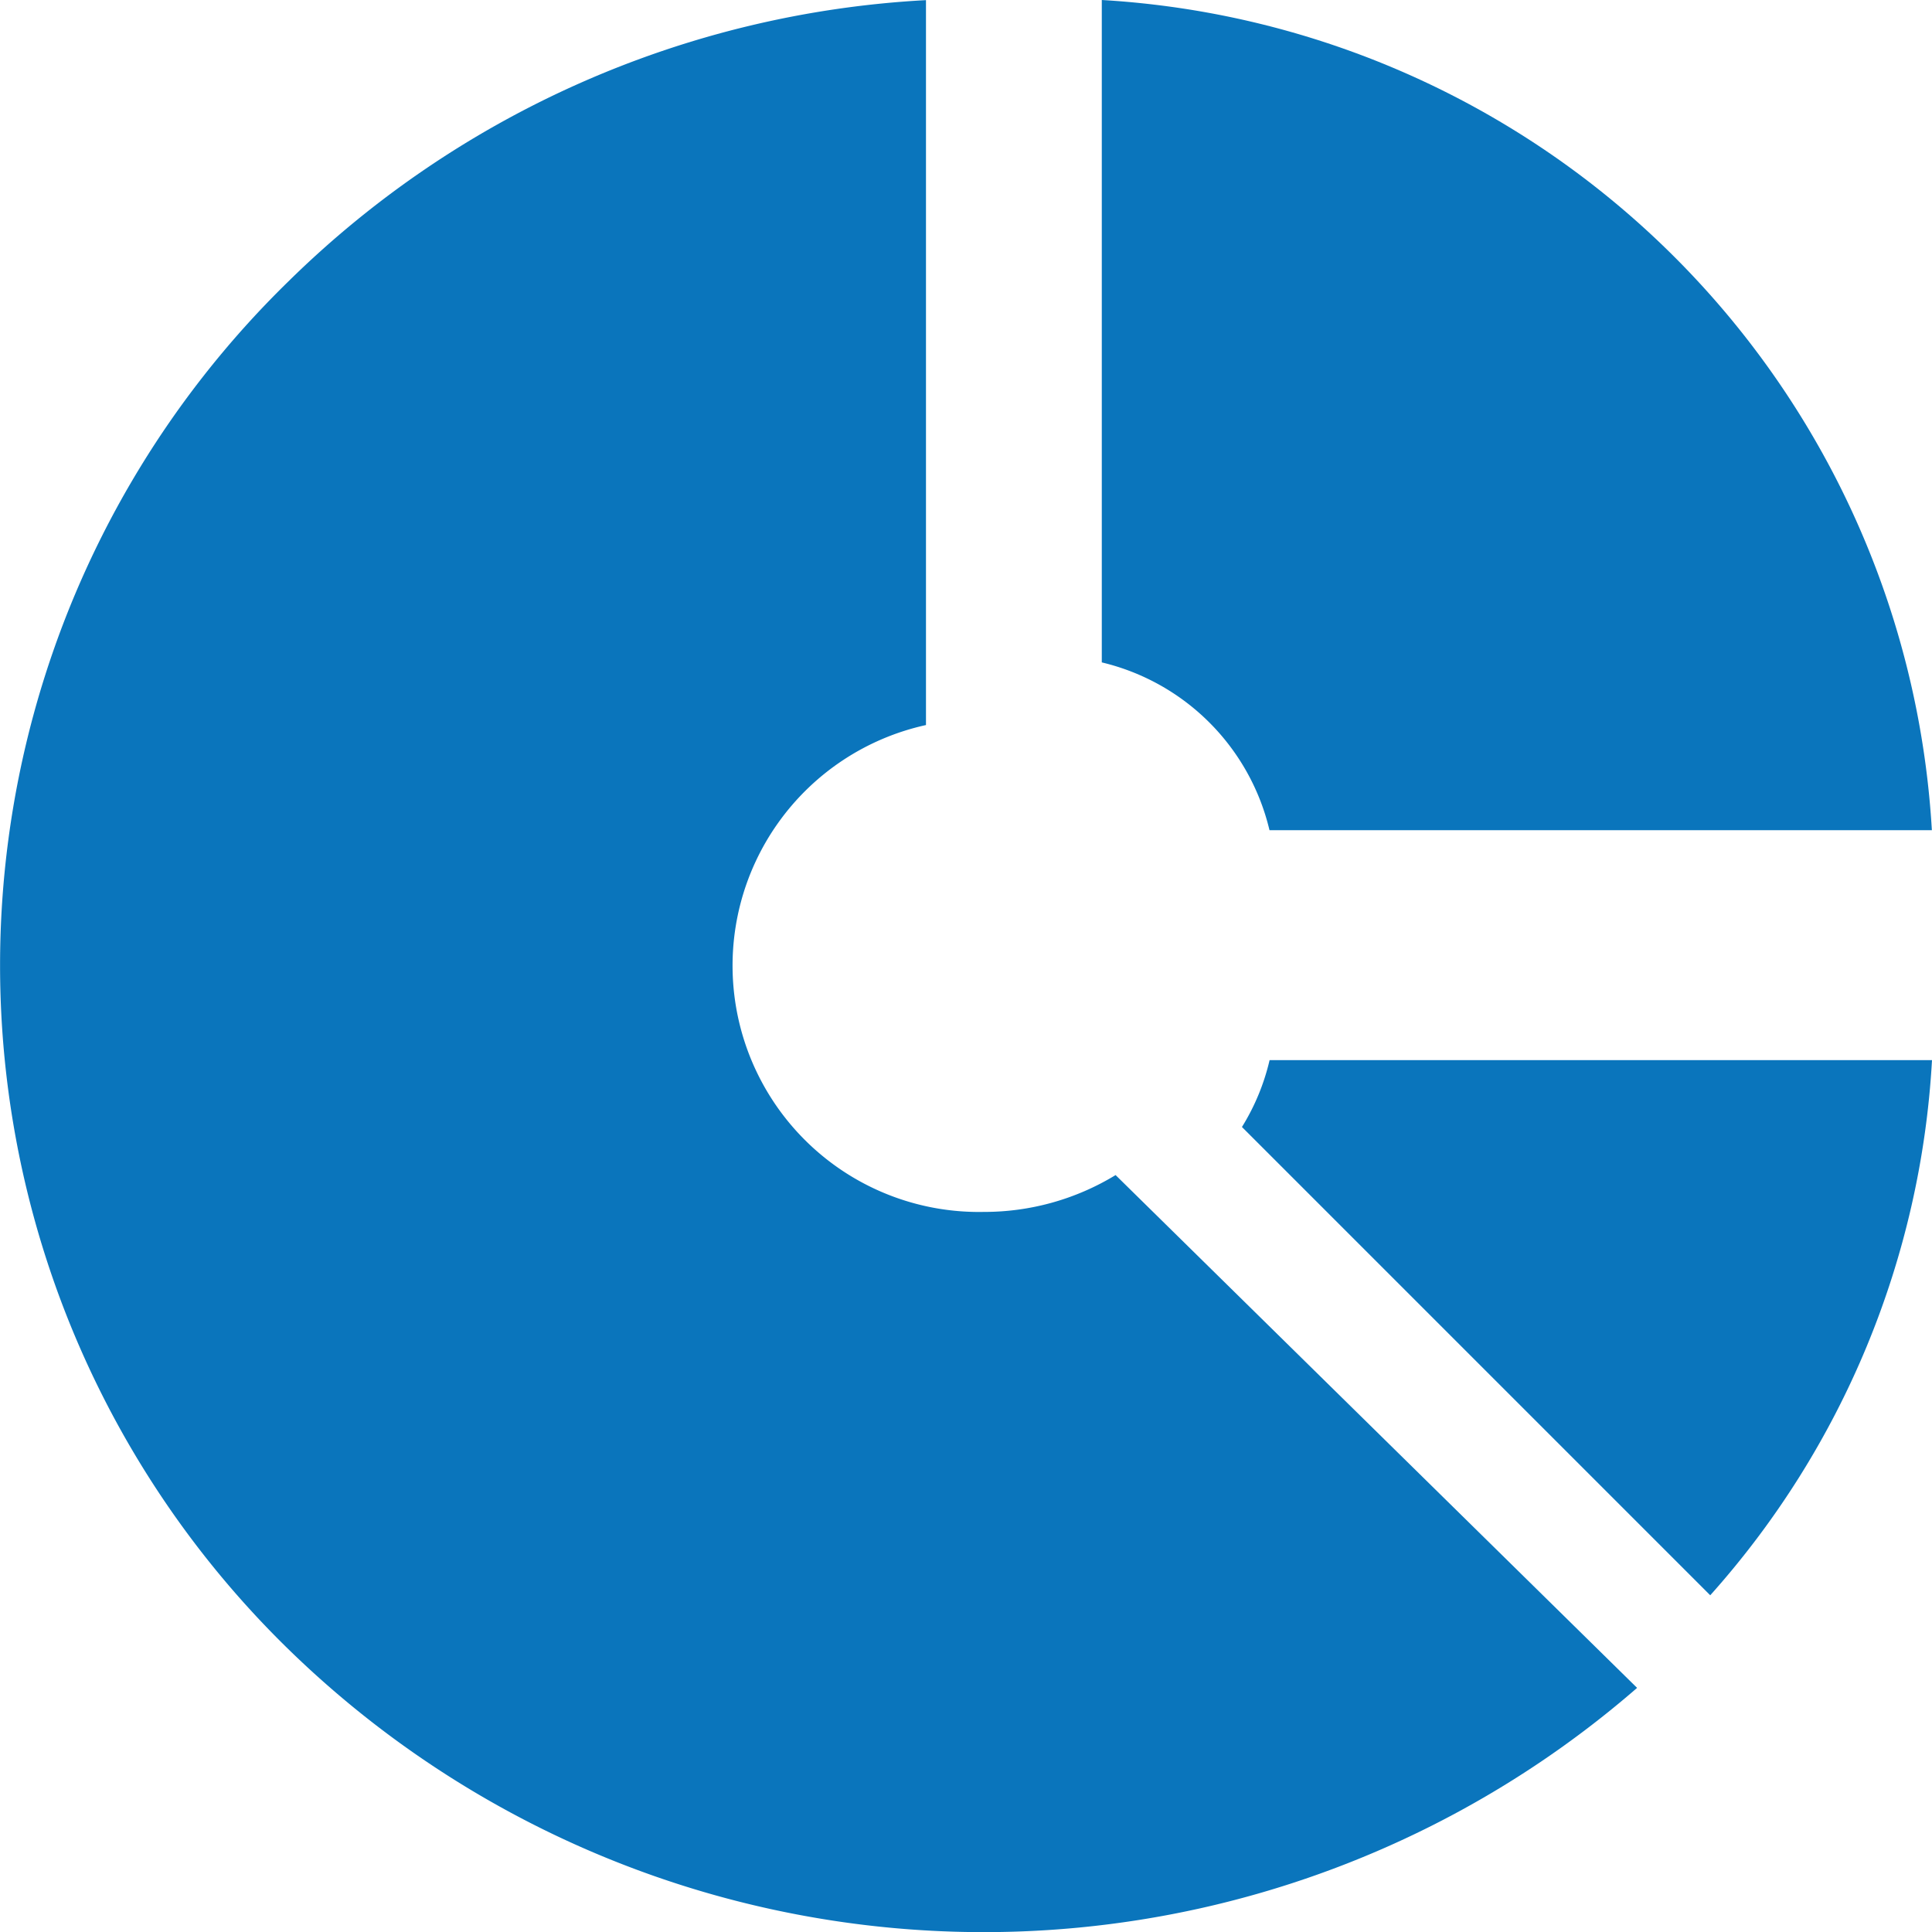
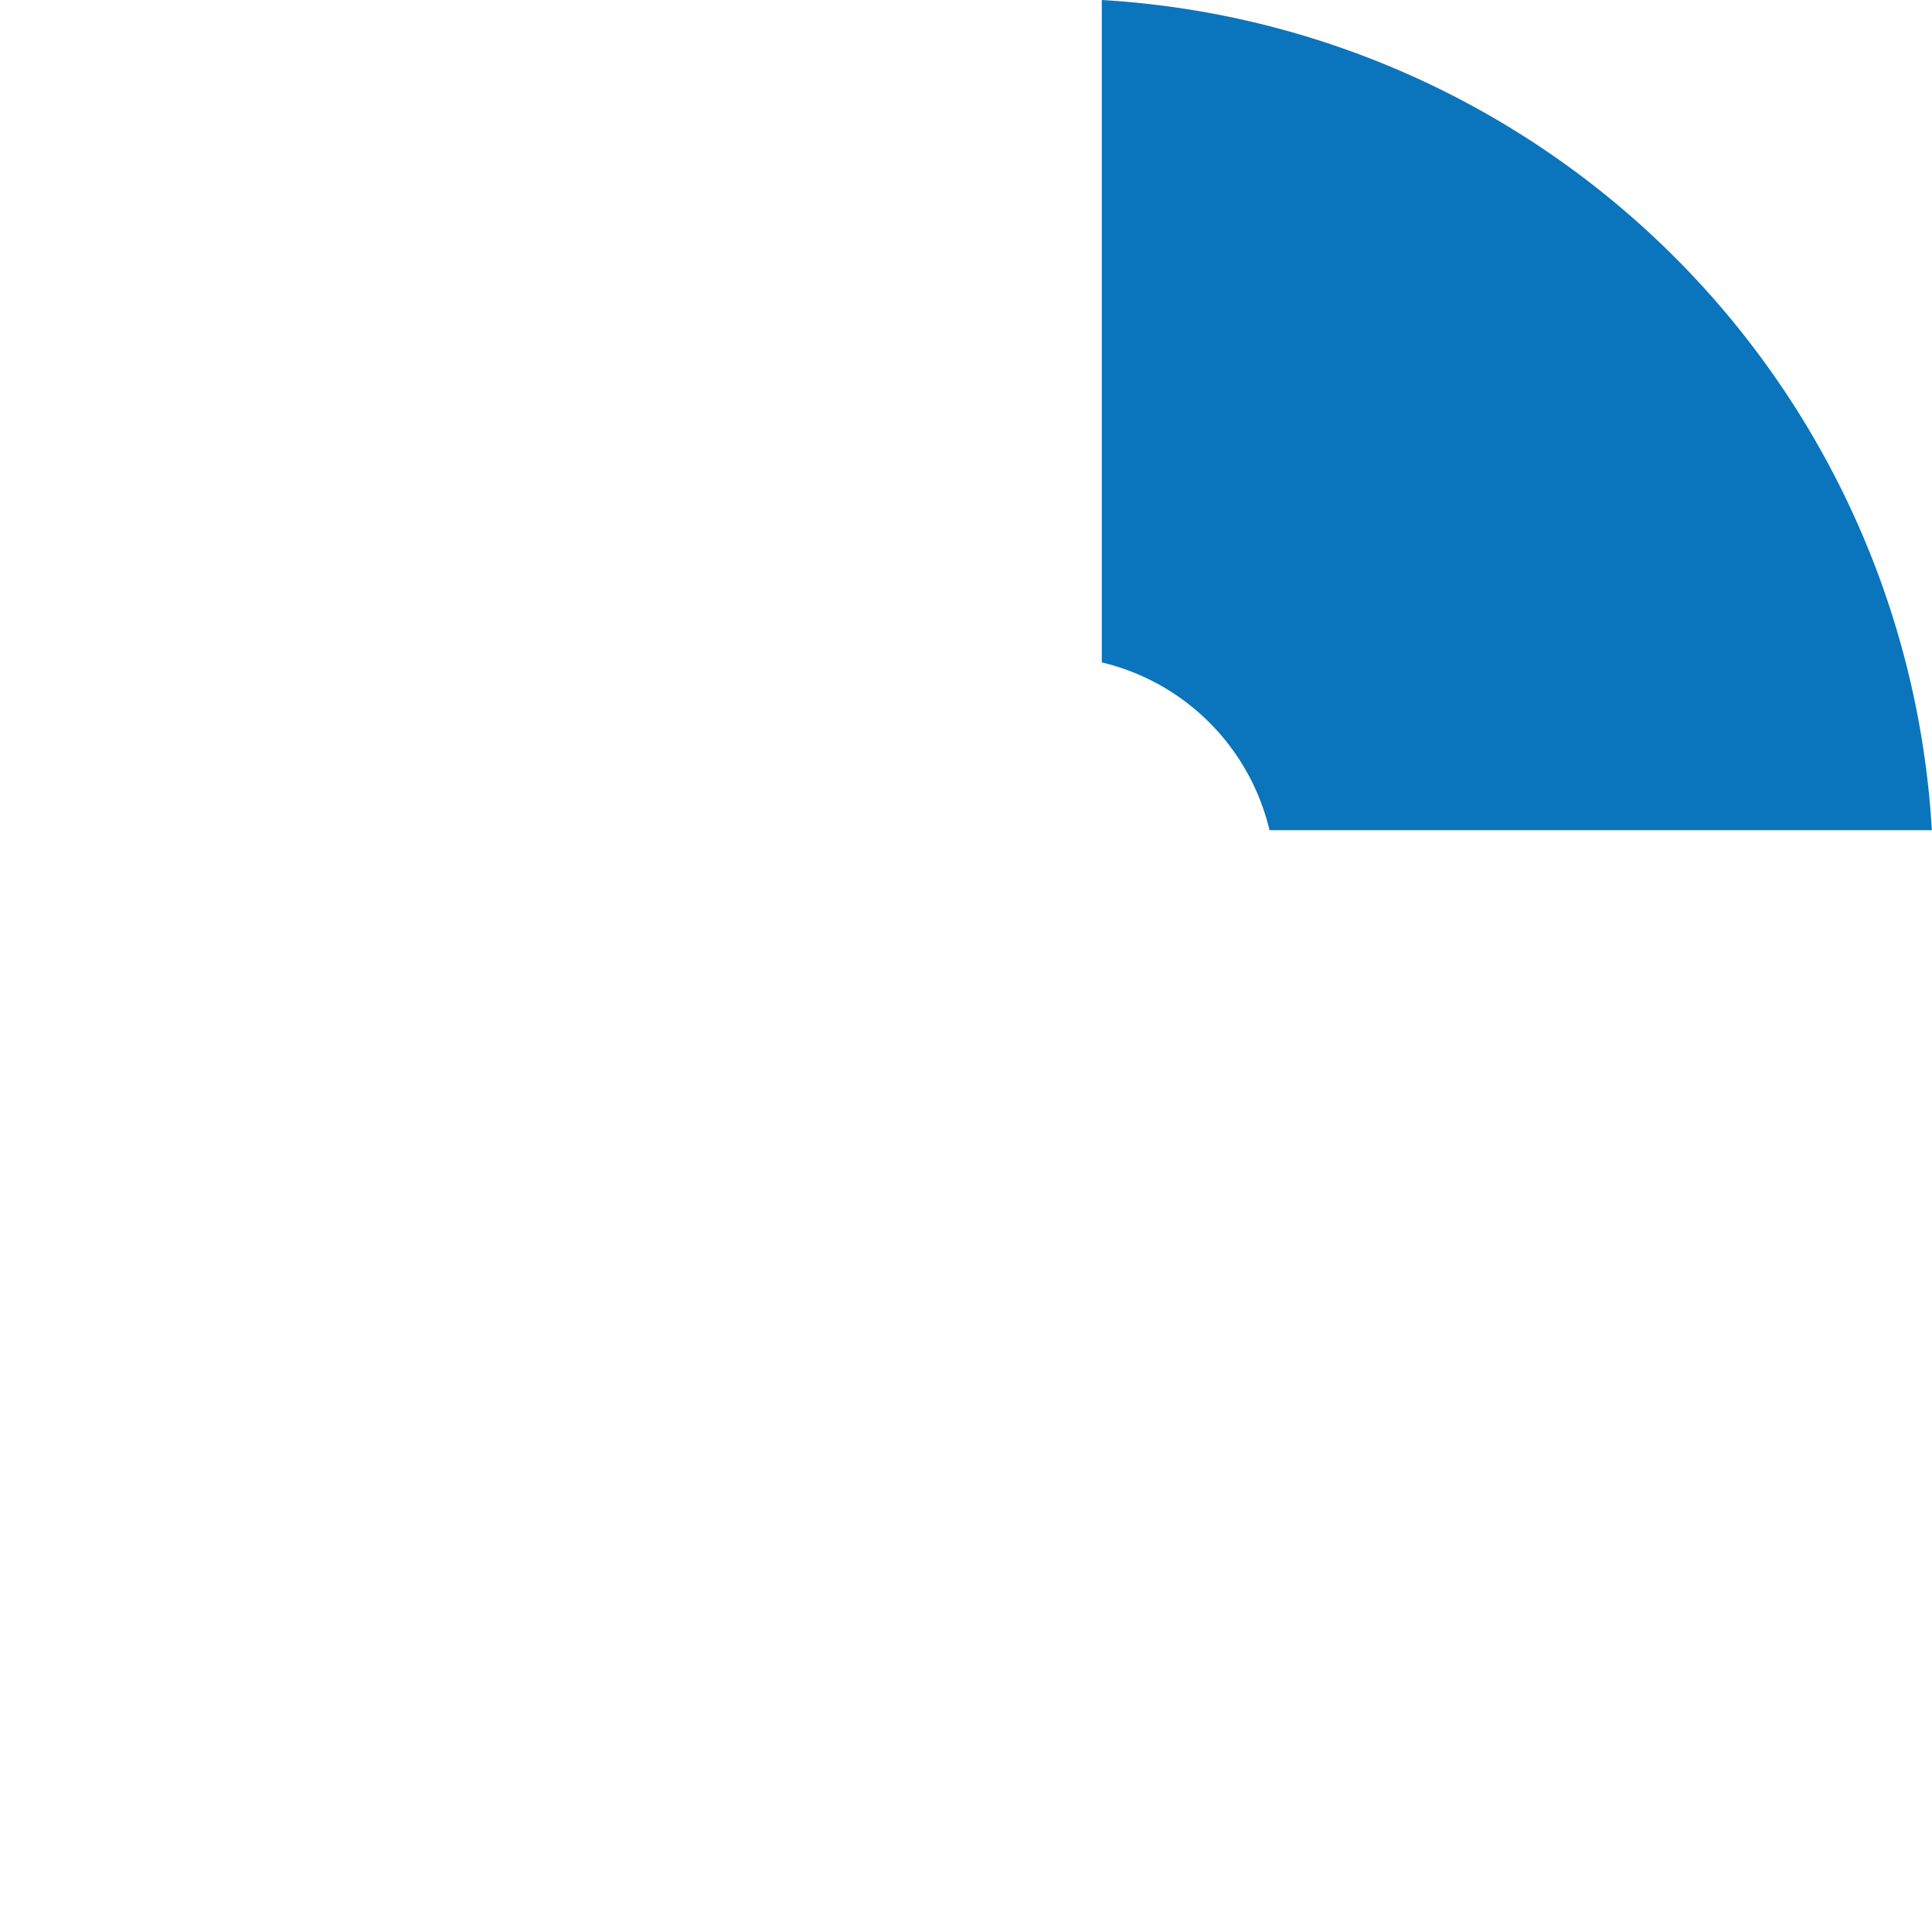
<svg xmlns="http://www.w3.org/2000/svg" id="total" width="14" height="14" viewBox="0 0 14 14">
-   <path id="Path_10406" data-name="Path 10406" d="M311.848,271.274l3.394,3.394a6.347,6.347,0,0,0,1.607-3.878h-4.8a1.612,1.612,0,0,1-.2.484Zm0,0" transform="translate(-302.849 -263.108)" fill="#0a75bc" />
-   <path id="Path_10407" data-name="Path 10407" d="M7.128,8.781A1.785,1.785,0,0,1,6.71,5.253V0a7.131,7.131,0,0,0-4.622,2.04,6.922,6.922,0,0,0,0,9.908,7.217,7.217,0,0,0,9.775.282L8.084,8.514a1.829,1.829,0,0,1-.957.267Zm0,0" transform="translate(0 0.001)" fill="#0a75bc" />
  <path id="Path_10408" data-name="Path 10408" d="M272.449,6.016h4.8A6.4,6.4,0,0,0,271.234,0V4.8a1.639,1.639,0,0,1,1.215,1.215Zm0,0" transform="translate(-263.25 0)" fill="#0a75bc" />
</svg>